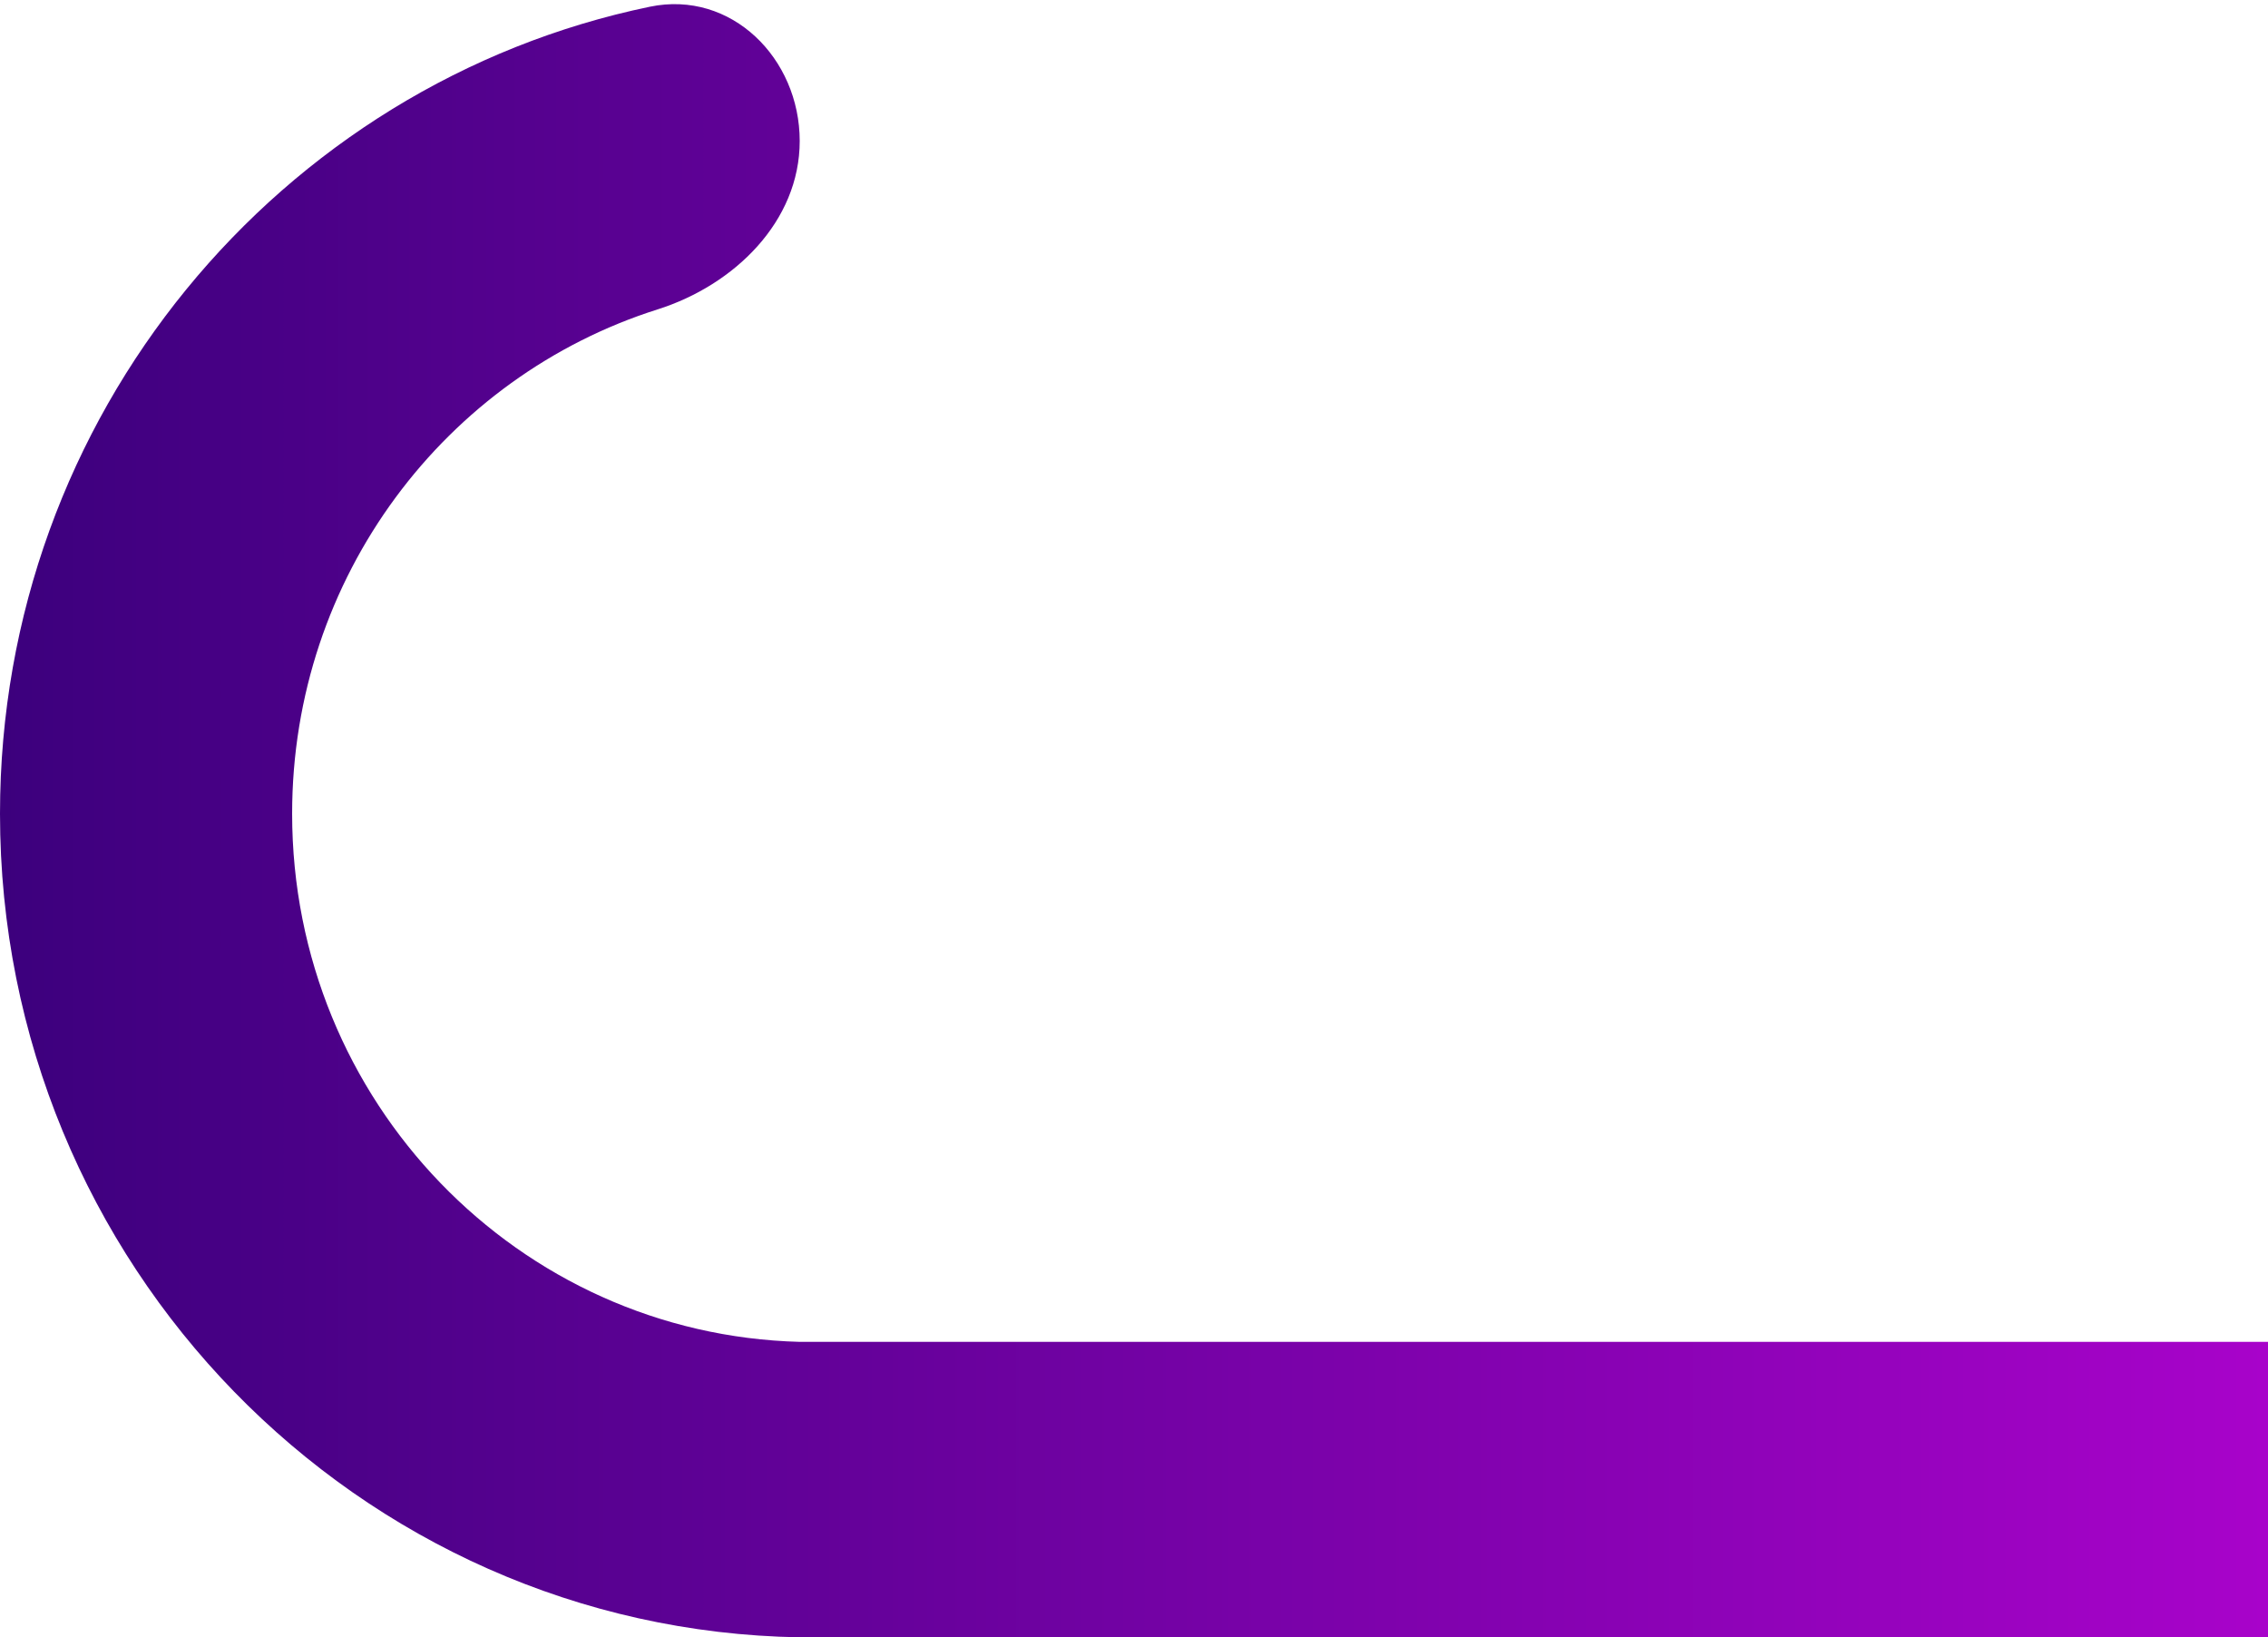
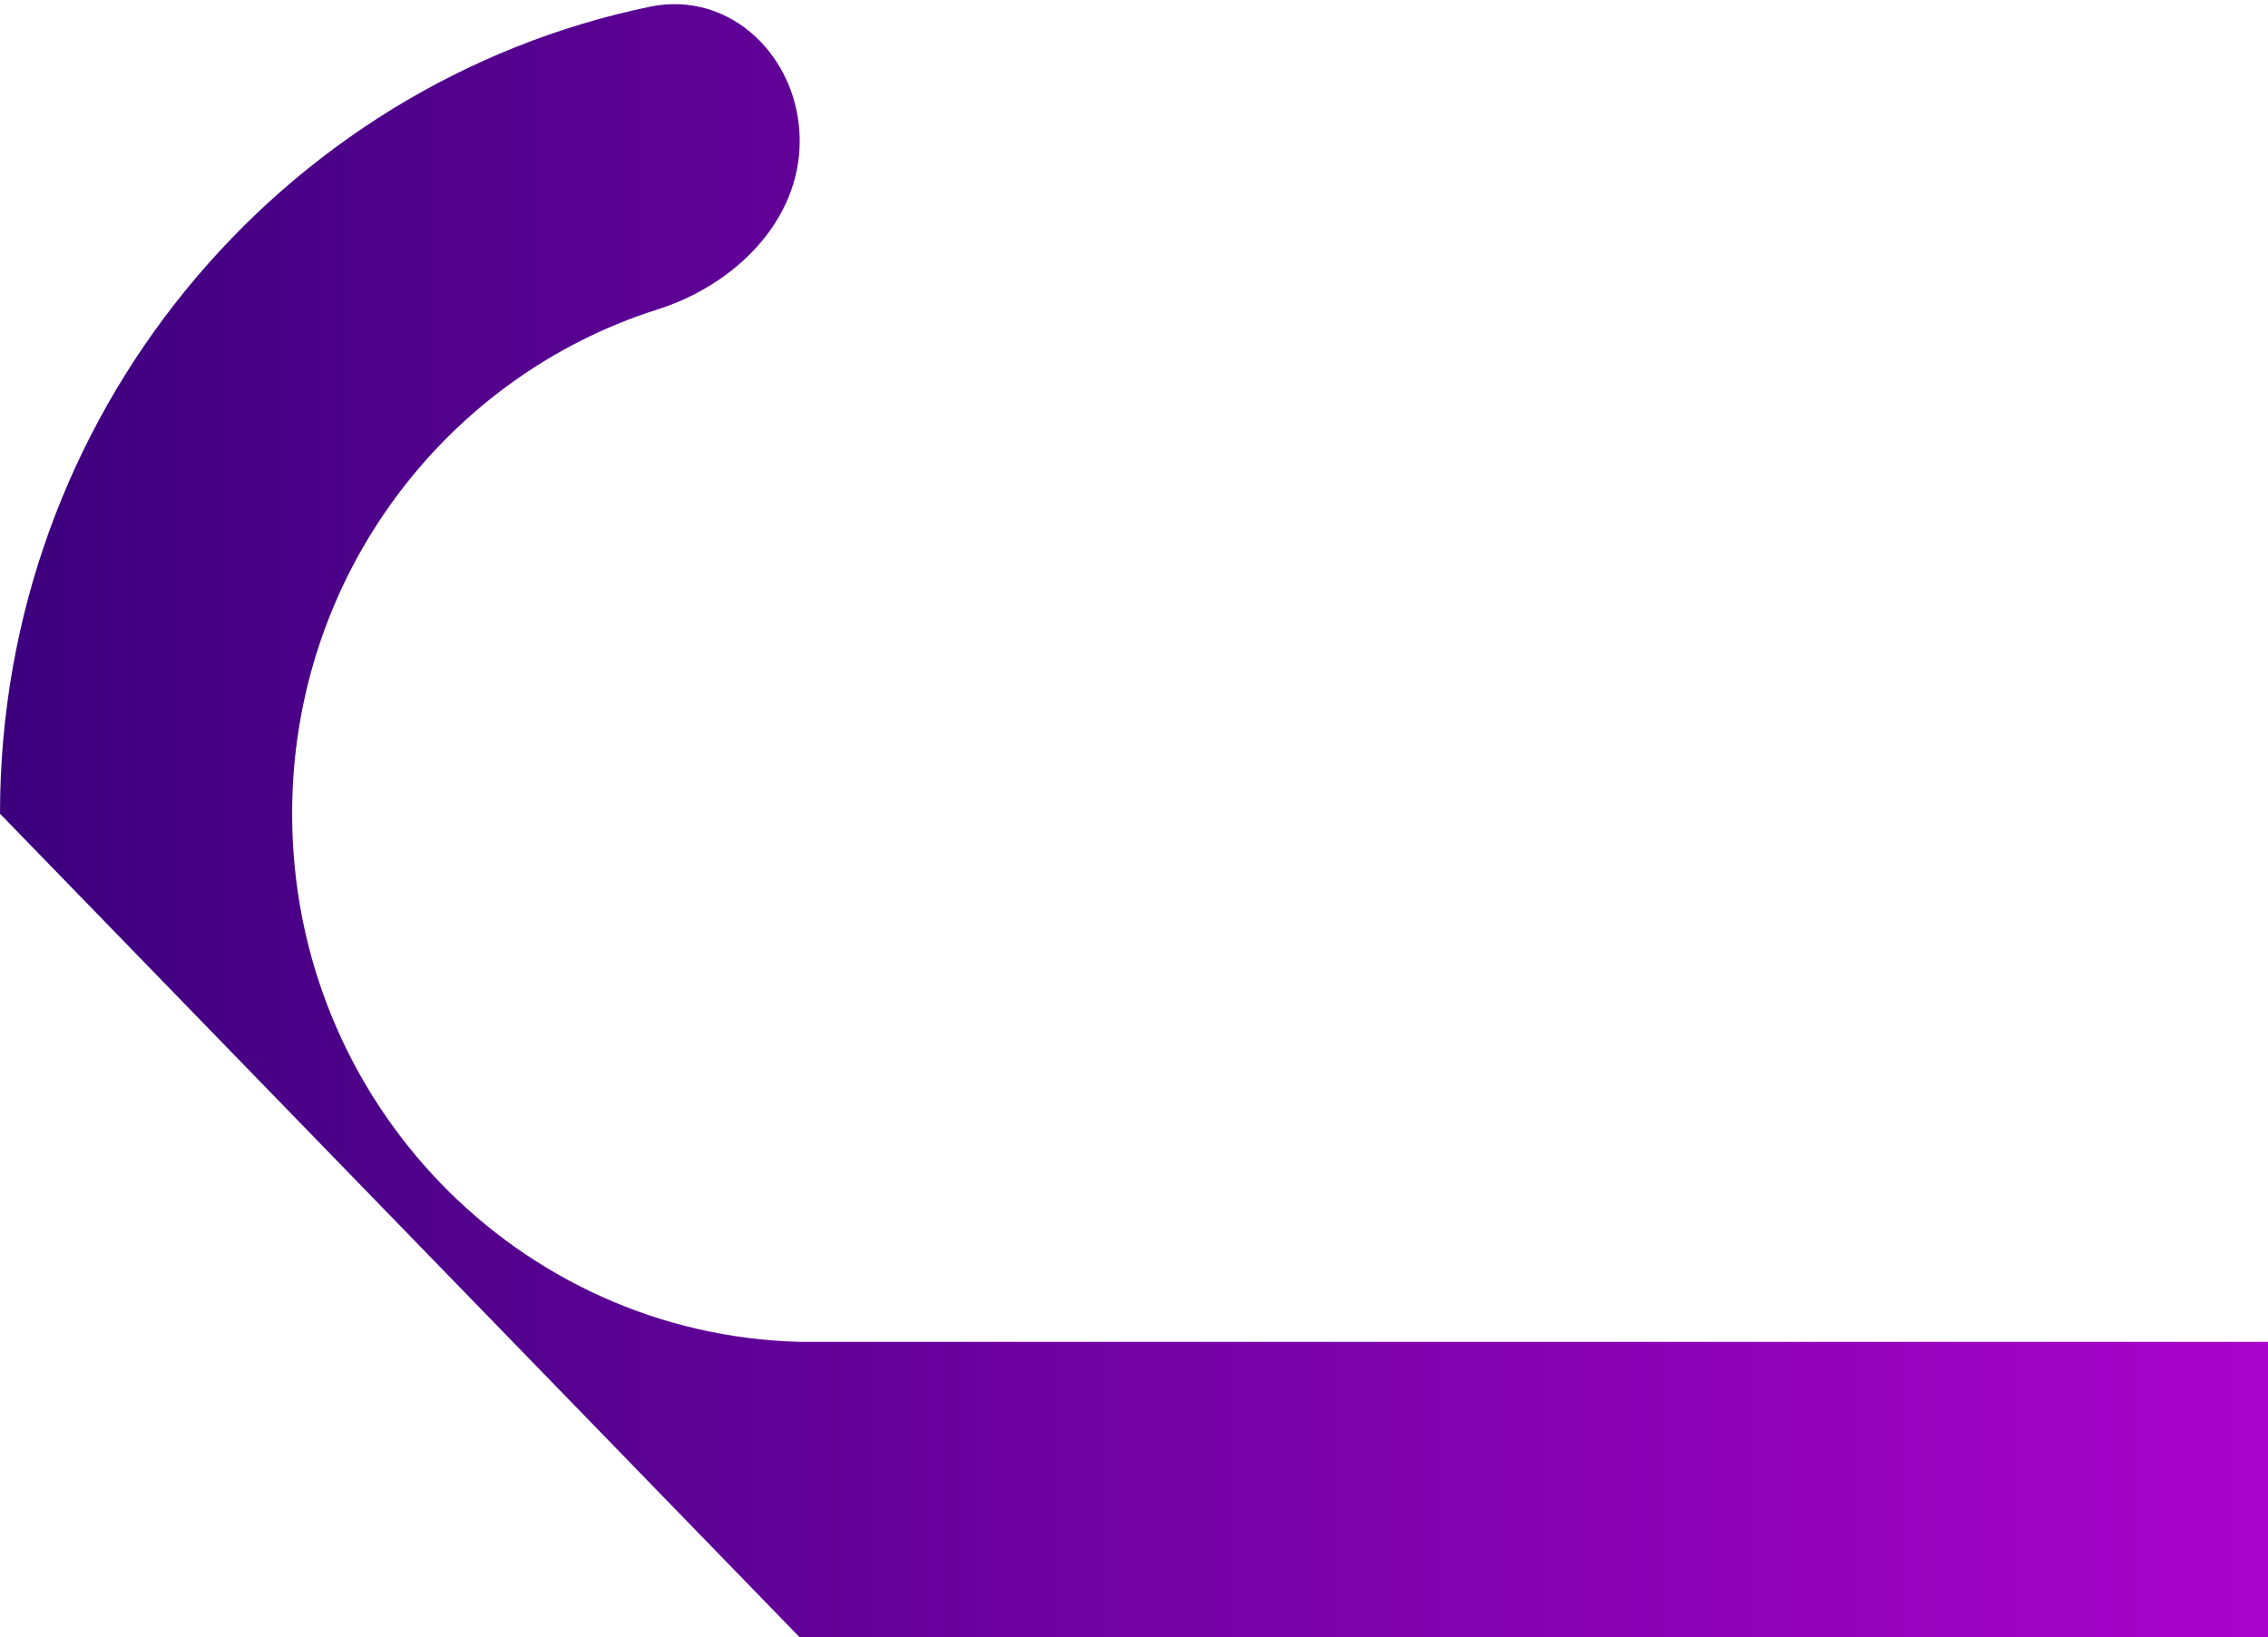
<svg xmlns="http://www.w3.org/2000/svg" width="230" height="166" viewBox="0 0 230 166" fill="none">
-   <path d="M81.099 166L242.022 166C250.294 166 257 159.294 257 151.022C257 142.751 250.294 136.045 242.022 136.045L81.099 136.045C52.585 135.296 29.625 111.706 29.625 82.5C29.625 58.421 45.231 38.16 66.689 31.368C74.465 28.907 81.099 22.455 81.099 14.299C81.099 5.891 74.144 -1.025 65.911 0.68C28.369 8.455 1.08307e-05 42.111 7.2998e-06 82.5C3.30619e-06 128.182 36.291 165.251 81.099 166Z" fill="url(#paint0_linear)" />
+   <path d="M81.099 166L242.022 166C250.294 166 257 159.294 257 151.022C257 142.751 250.294 136.045 242.022 136.045L81.099 136.045C52.585 135.296 29.625 111.706 29.625 82.5C29.625 58.421 45.231 38.16 66.689 31.368C74.465 28.907 81.099 22.455 81.099 14.299C81.099 5.891 74.144 -1.025 65.911 0.68C28.369 8.455 1.08307e-05 42.111 7.2998e-06 82.5Z" fill="url(#paint0_linear)" />
  <defs>
    <linearGradient id="paint0_linear" x1="522.234" y1="82.579" x2="0.009" y2="82.579" gradientUnits="userSpaceOnUse">
      <stop offset="0.474" stop-color="#BD04D9">
        <animate attributeName="stop-color" values="#BD04D9; #3C007D; #BD04D9" dur="2s" repeatCount="indefinite" />
      </stop>
      <stop offset="1" stop-color="#3C007D">
        <animate attributeName="stop-color" values="#3C007D; #BD04D9; #3C007D" dur="2s" repeatCount="indefinite" />
      </stop>
    </linearGradient>
  </defs>
</svg>